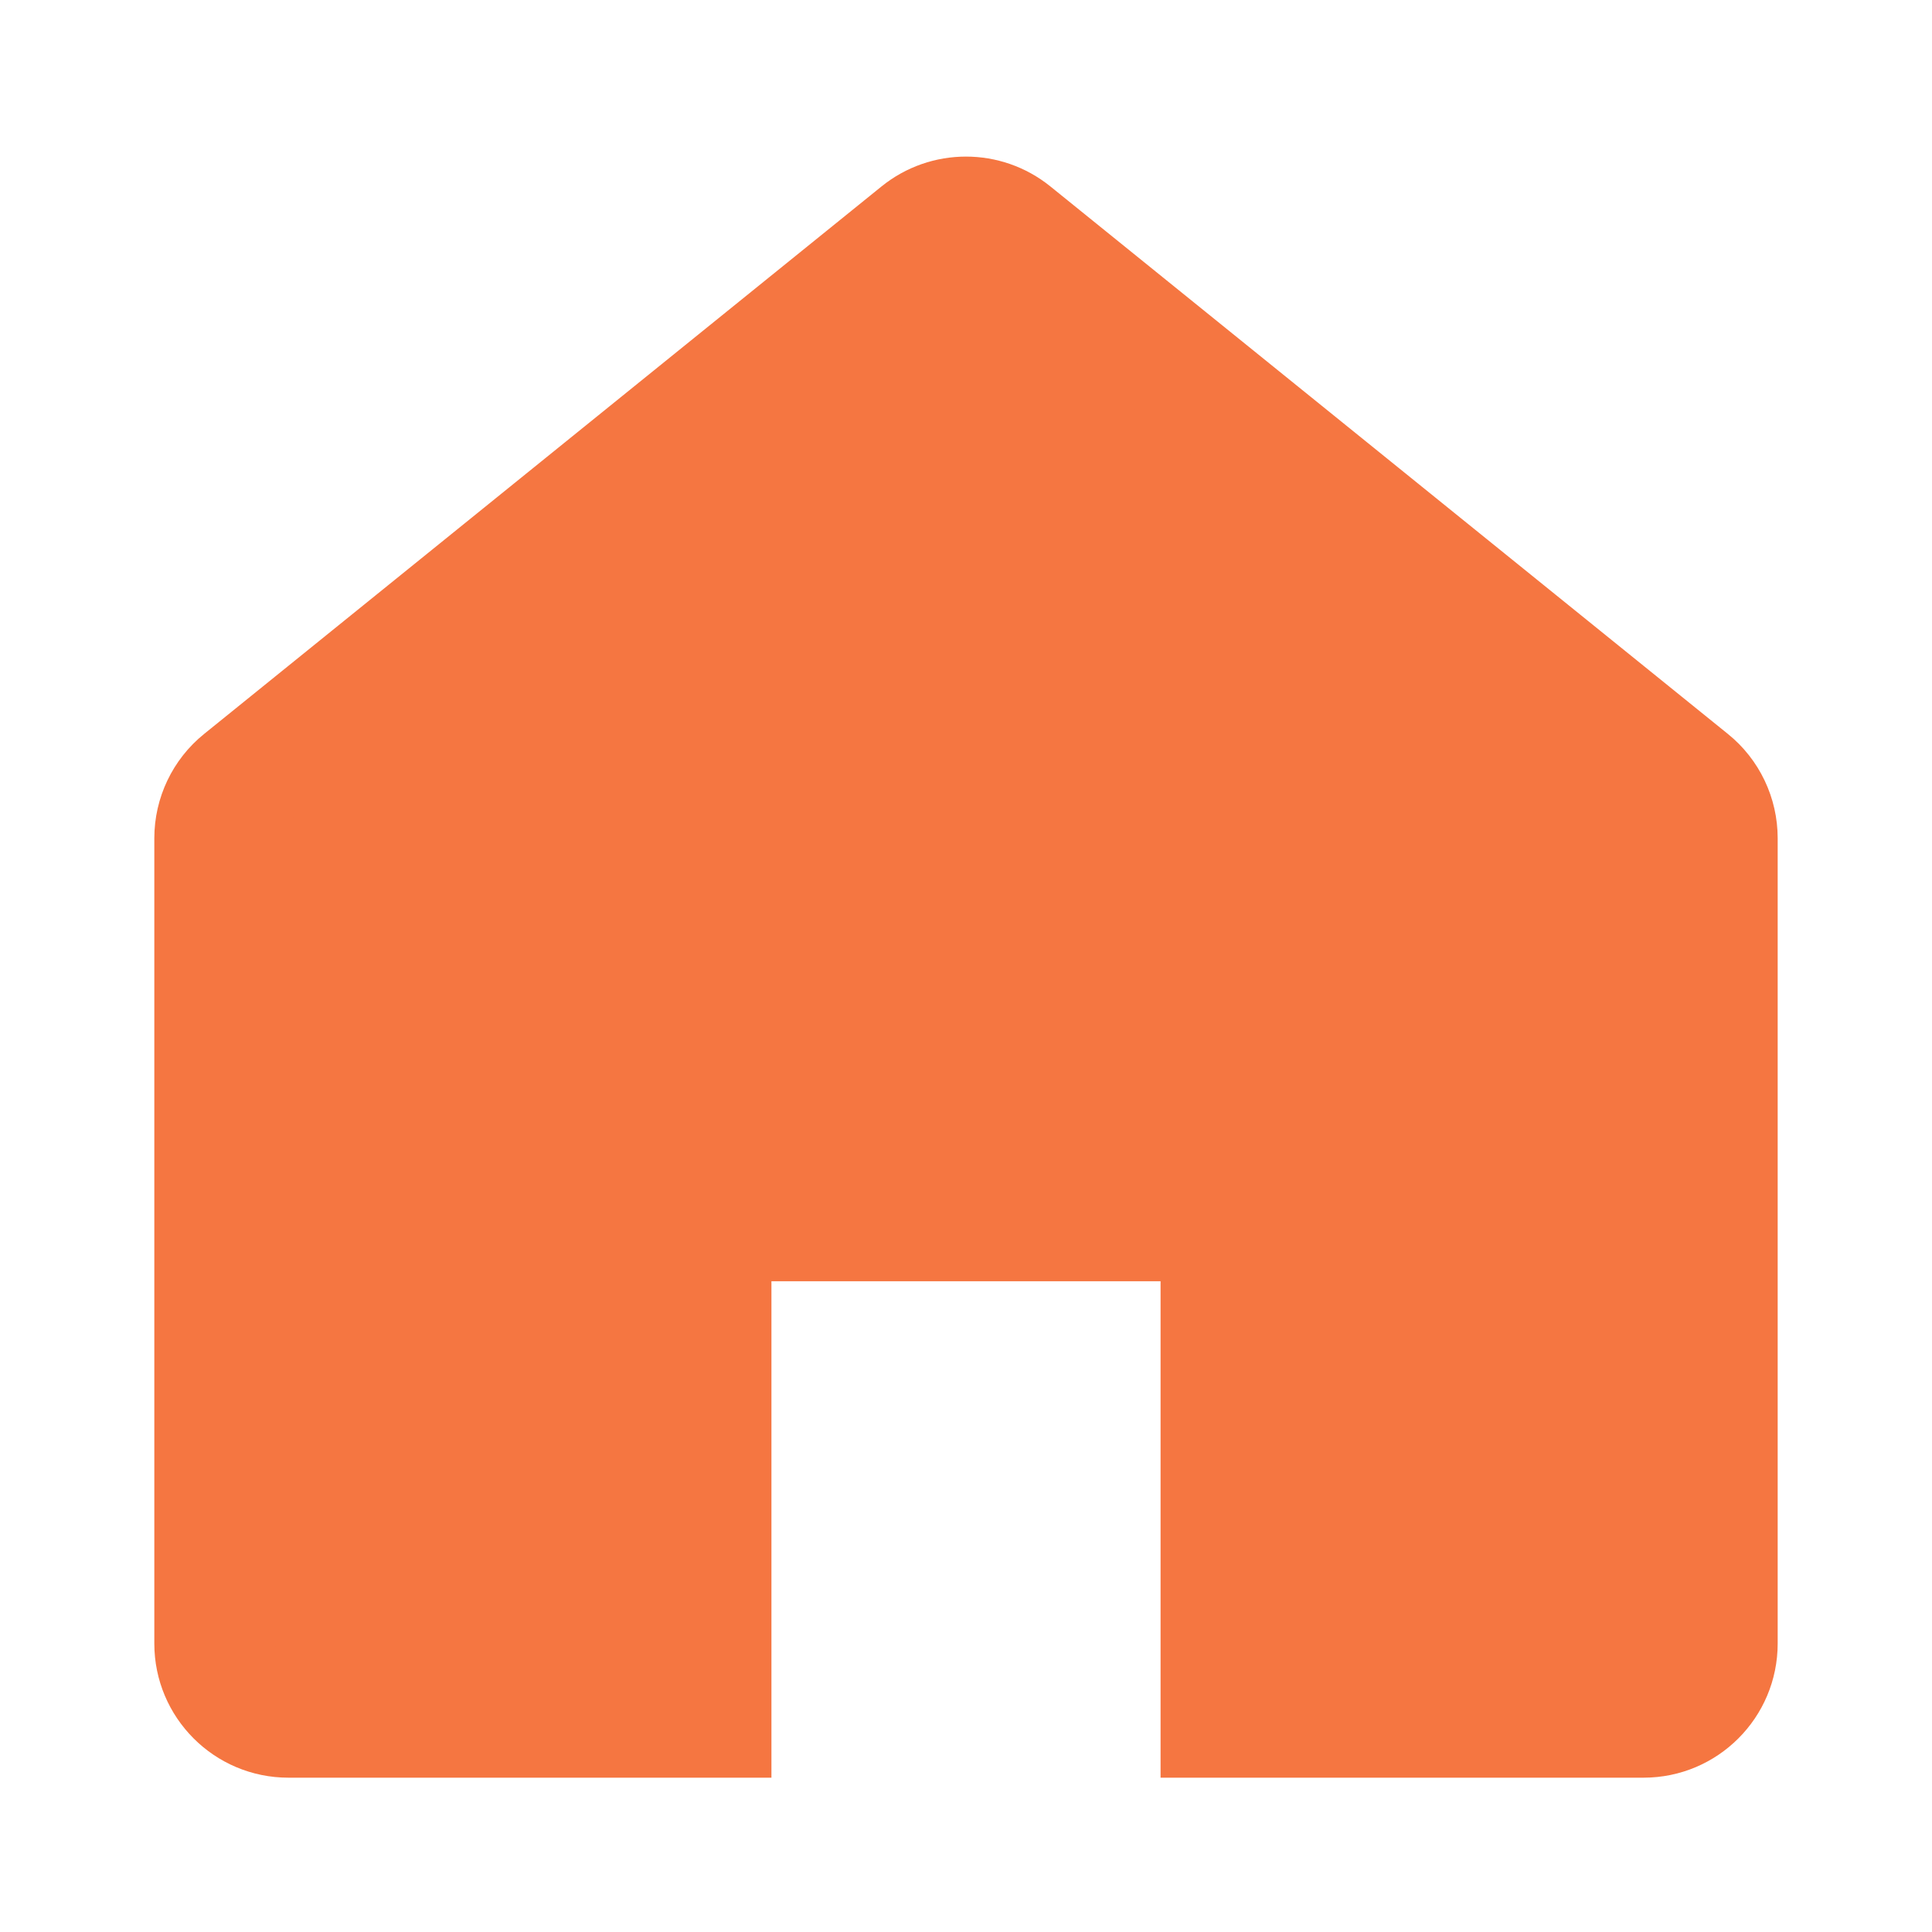
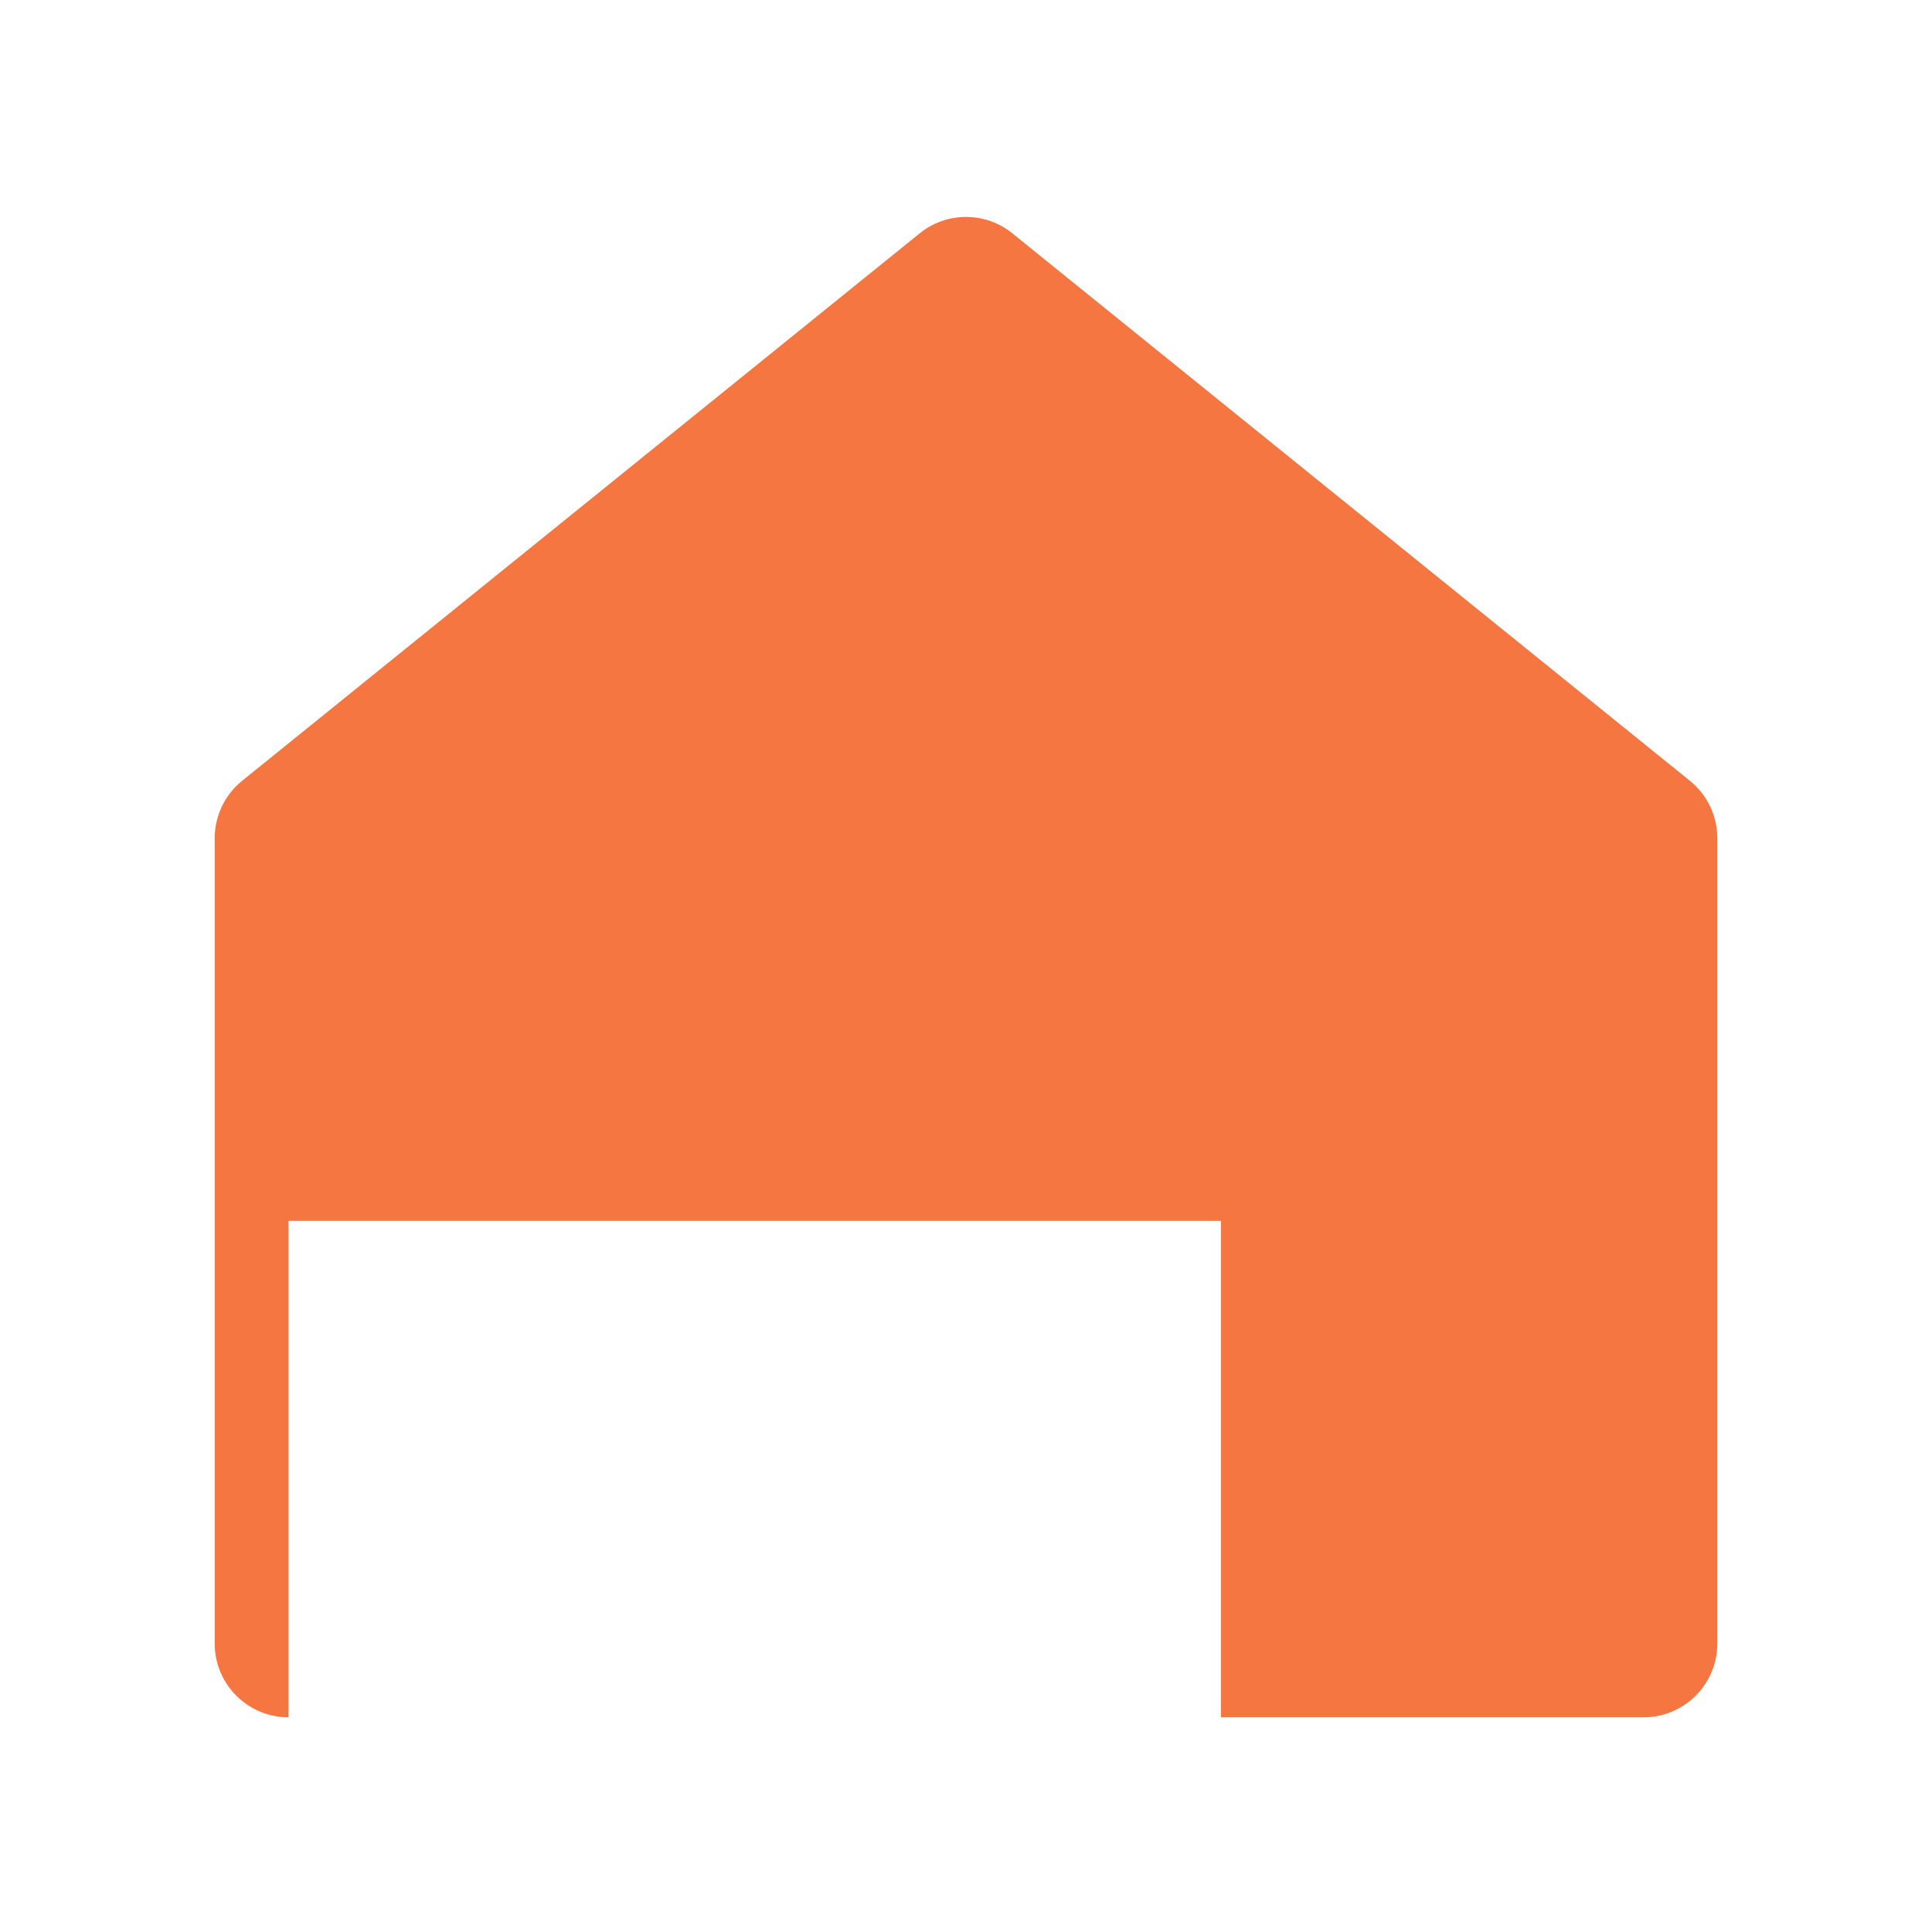
<svg xmlns="http://www.w3.org/2000/svg" width="24" height="24" viewBox="0 0 24 24" fill="none">
-   <path fill-rule="evenodd" clip-rule="evenodd" d="M3.007 9.7C2.792 9.874 2.667 10.136 2.667 10.413V20.416C2.667 20.922 3.077 21.333 3.583 21.333H8.833V15.166H15.167V21.333H20.417C20.923 21.333 21.333 20.922 21.333 20.416V10.413C21.333 10.136 21.208 9.874 20.993 9.7L12.576 2.899C12.24 2.627 11.76 2.627 11.424 2.899L3.007 9.7Z" fill="#F57641" />
-   <path d="M3.007 9.7L3.478 10.284L3.007 9.7ZM8.833 21.333V22.083H9.583V21.333H8.833ZM8.833 15.166V14.416H8.083V15.166H8.833ZM15.167 15.166H15.917V14.416H15.167V15.166ZM15.167 21.333H14.417V22.083H15.167V21.333ZM20.993 9.7L20.521 10.284L20.521 10.284L20.993 9.7ZM12.576 2.899L13.047 2.315V2.315L12.576 2.899ZM11.424 2.899L10.952 2.315V2.315L11.424 2.899ZM3.417 10.413C3.417 10.363 3.439 10.315 3.478 10.284L2.536 9.117C2.144 9.433 1.917 9.91 1.917 10.413H3.417ZM3.417 20.416V10.413H1.917V20.416H3.417ZM3.583 20.583C3.491 20.583 3.417 20.508 3.417 20.416H1.917C1.917 21.337 2.663 22.083 3.583 22.083V20.583ZM8.833 20.583H3.583V22.083H8.833V20.583ZM9.583 21.333V15.166H8.083V21.333H9.583ZM8.833 15.916H15.167V14.416H8.833V15.916ZM14.417 15.166V21.333H15.917V15.166H14.417ZM20.417 20.583H15.167V22.083H20.417V20.583ZM20.583 20.416C20.583 20.508 20.509 20.583 20.417 20.583V22.083C21.337 22.083 22.083 21.337 22.083 20.416H20.583ZM20.583 10.413V20.416H22.083V10.413H20.583ZM20.521 10.284C20.561 10.315 20.583 10.363 20.583 10.413H22.083C22.083 9.91 21.856 9.433 21.464 9.117L20.521 10.284ZM12.105 3.482L20.521 10.284L21.464 9.117L13.047 2.315L12.105 3.482ZM11.895 3.482C11.956 3.433 12.044 3.433 12.105 3.482L13.047 2.315C12.436 1.822 11.563 1.822 10.952 2.315L11.895 3.482ZM3.478 10.284L11.895 3.482L10.952 2.315L2.536 9.117L3.478 10.284Z" fill="#F57641" />
+   <path fill-rule="evenodd" clip-rule="evenodd" d="M3.007 9.7C2.792 9.874 2.667 10.136 2.667 10.413V20.416C2.667 20.922 3.077 21.333 3.583 21.333V15.166H15.167V21.333H20.417C20.923 21.333 21.333 20.922 21.333 20.416V10.413C21.333 10.136 21.208 9.874 20.993 9.7L12.576 2.899C12.24 2.627 11.76 2.627 11.424 2.899L3.007 9.7Z" fill="#F57641" />
</svg>